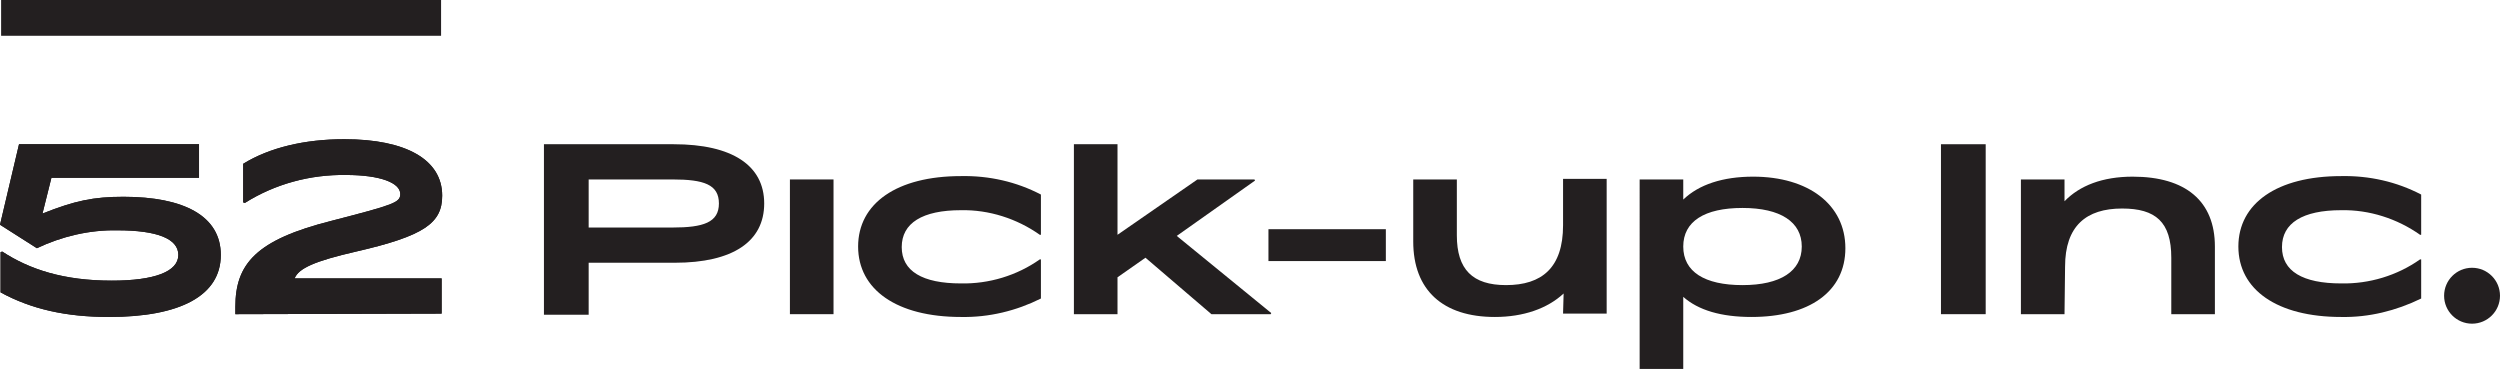
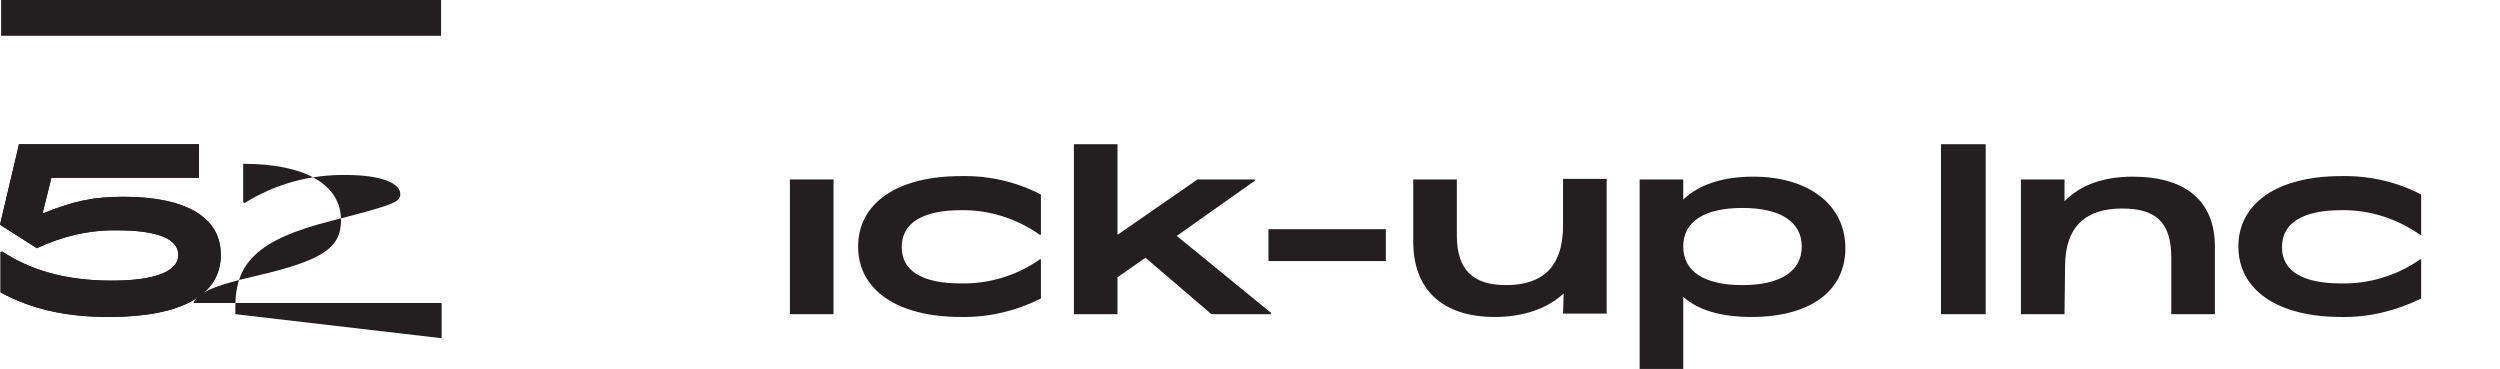
<svg xmlns="http://www.w3.org/2000/svg" version="1.1" id="Layer_1" x="0px" y="0px" viewBox="0 0 447.2 66" style="enable-background:new 0 0 447.2 66;" xml:space="preserve">
  <style type="text/css">
	.st0{fill:#231F20;}
</style>
  <path class="st0" d="M0.1,52.3v-7.2l0.3-0.1c4.9,3.2,11,5.2,19.6,5.2c7.6,0,11.9-1.6,11.9-4.6c0-2.9-3.8-4.4-10.9-4.4  c-5-0.1-10,1.1-14.4,3.2L0,40.2l3.4-14.4h32.2v6H9.2l-1.6,6.4c5.8-2.3,9.1-3,14.5-3c10.8,0,17.4,3.4,17.4,10.4  c0,7.3-7.3,11.1-20,11.1C11.8,56.7,5.6,55.3,0.1,52.3z" />
-   <path class="st0" d="M42.1,56.2v-1.3c0-7.7,3.7-12,17.2-15.4c11.2-2.9,12.3-3.3,12.3-4.8c0-2-3.6-3.4-9.7-3.4  c-6.4-0.1-12.7,1.6-18.1,5l-0.3-0.1v-6.9c4.7-2.9,11-4.4,18.1-4.4c11.1,0,17.5,3.7,17.5,10.1c0,4.9-3.2,7.2-15.4,10  c-7.4,1.7-10.3,3-11,4.8H79v6.3L42.1,56.2z" />
-   <path class="st0" d="M105.3,47v9.3h-8V25.8h23.2c10.5,0,16.2,3.8,16.2,10.6s-5.6,10.6-16,10.6L105.3,47z M105.3,32.2v8.5h15  c5.5,0,8.3-0.9,8.3-4.3s-2.7-4.3-8.3-4.3H105.3z" />
+   <path class="st0" d="M42.1,56.2v-1.3c0-7.7,3.7-12,17.2-15.4c11.2-2.9,12.3-3.3,12.3-4.8c0-2-3.6-3.4-9.7-3.4  c-6.4-0.1-12.7,1.6-18.1,5l-0.3-0.1v-6.9c11.1,0,17.5,3.7,17.5,10.1c0,4.9-3.2,7.2-15.4,10  c-7.4,1.7-10.3,3-11,4.8H79v6.3L42.1,56.2z" />
  <path class="st0" d="M141.3,56.2V32.1h7.8v24.1H141.3z" />
  <path class="st0" d="M171.9,56.7c-11.5,0-18.4-4.9-18.4-12.6s6.9-12.6,18.4-12.6c5-0.1,9.9,1,14.3,3.3V42H186  c-4.1-2.9-9.1-4.5-14.1-4.4c-6.9,0-10.6,2.3-10.6,6.6s3.7,6.5,10.6,6.5c5,0.1,10-1.4,14.1-4.3h0.2v7  C181.8,55.6,176.9,56.8,171.9,56.7z" />
  <path class="st0" d="M204.9,46.1l-5,3.5v6.6h-7.8V25.8h7.8V42l14.3-9.9h10.2l0.1,0.2l-14,9.9L227.4,56l-0.1,0.2h-10.6L204.9,46.1z" />
  <path class="st0" d="M226.9,46.7V41h21v5.7H226.9z" />
  <path class="st0" d="M279.7,52.5c-2.9,2.7-7.2,4.2-12.3,4.2c-9.3,0-14.6-4.8-14.6-13.5V32.1h7.8v10c0,6.1,2.8,8.9,8.8,8.9  c6.4,0,10.2-3.1,10.2-10.7V32h7.8v24.1h-7.8L279.7,52.5z" />
  <path class="st0" d="M301.1,53.1V66h-7.8V32.1h7.8v3.6c2.8-2.7,7.1-4.1,12.5-4.1c9.9,0,16.5,5,16.5,12.8s-6.5,12.3-16.8,12.3  C307.9,56.7,303.8,55.5,301.1,53.1z M311.7,51c6.8,0,10.6-2.5,10.6-6.9s-3.8-6.9-10.6-6.9s-10.6,2.4-10.6,6.9S304.9,51,311.7,51z" />
  <path class="st0" d="M347.2,56.2V25.8h8v30.4H347.2z" />
  <path class="st0" d="M369.3,56.2h-7.8V32.1h7.8V36c2.7-2.8,6.8-4.4,12.2-4.4c9.5,0,14.7,4.4,14.7,12.5v12.1h-7.8V46.1  c0-6.4-2.8-8.8-8.8-8.8c-6.4,0-10.2,3.1-10.2,10.4L369.3,56.2z" />
  <path class="st0" d="M418.8,56.7c-11.5,0-18.4-4.9-18.4-12.6s6.9-12.6,18.4-12.6c5-0.1,9.9,1,14.3,3.3V42h-0.2  c-4.1-2.9-9.1-4.5-14.1-4.4c-6.9,0-10.6,2.3-10.6,6.6s3.7,6.5,10.6,6.5c5,0.1,10-1.4,14.1-4.3h0.2v7  C428.6,55.6,423.7,56.8,418.8,56.7z" />
-   <circle class="st0" cx="442.2" cy="52.9" r="5" />
  <path class="st0" d="M0.1,52.3v-7.2l0.3-0.1c4.9,3.2,11,5.2,19.6,5.2c7.6,0,11.9-1.6,11.9-4.6c0-2.9-3.8-4.4-10.9-4.4  c-5-0.1-10,1.1-14.4,3.2L0,40.2l3.4-14.4h32.2v6H9.2l-1.6,6.4c5.8-2.3,9.1-3,14.5-3c10.8,0,17.4,3.5,17.4,10.4  c0,7.3-7.3,11.1-20,11.1C11.8,56.7,5.6,55.3,0.1,52.3z" />
-   <path class="st0" d="M42.1,56.2v-1.3c0-7.7,3.7-12,17.2-15.4c11.2-2.9,12.3-3.2,12.3-4.8c0-2-3.6-3.4-9.7-3.4  c-6.4-0.1-12.7,1.6-18.1,5l-0.3-0.1v-6.9c4.7-2.9,11-4.4,18.1-4.4c11.1,0,17.5,3.7,17.5,10.1c0,4.9-3.2,7.2-15.4,10  c-7.4,1.7-10.3,3-11,4.8H79v6.3L42.1,56.2z" />
  <rect x="0.2" class="st0" width="78.7" height="6.4" />
</svg>